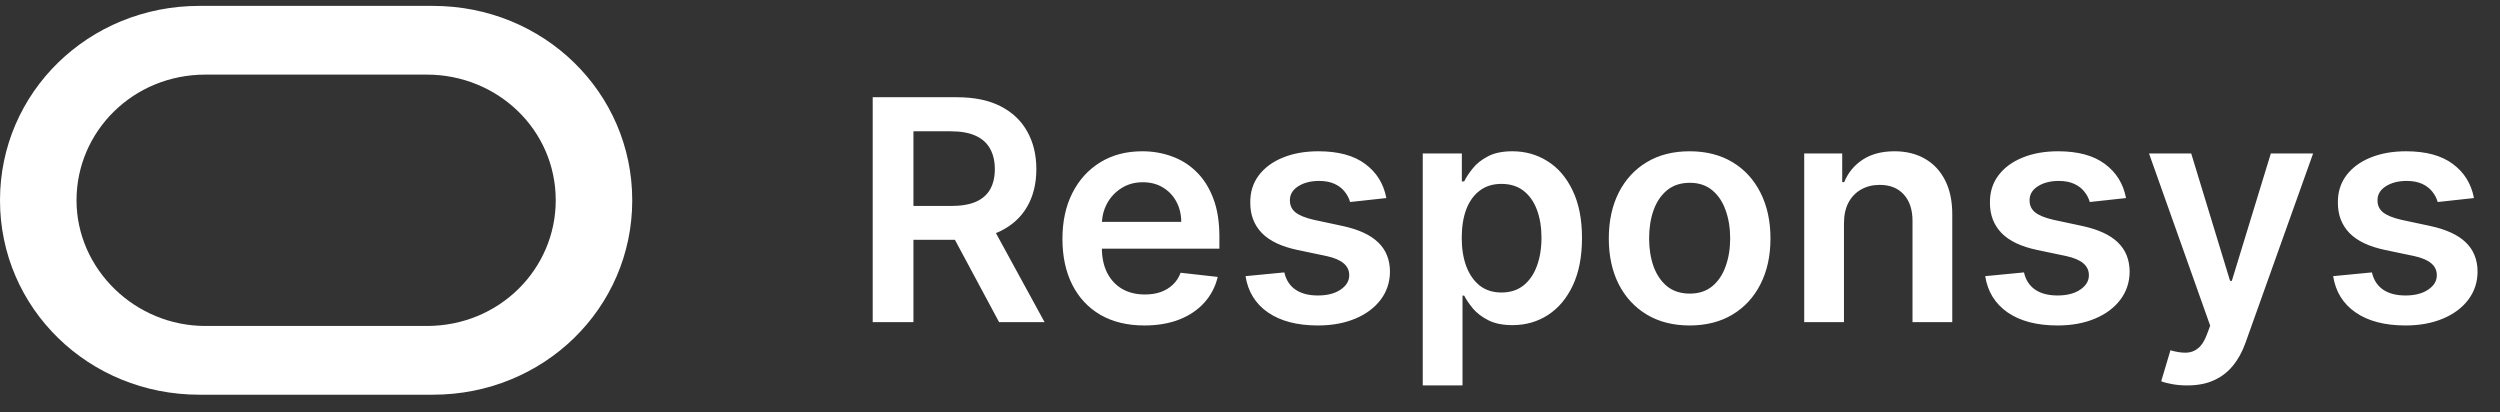
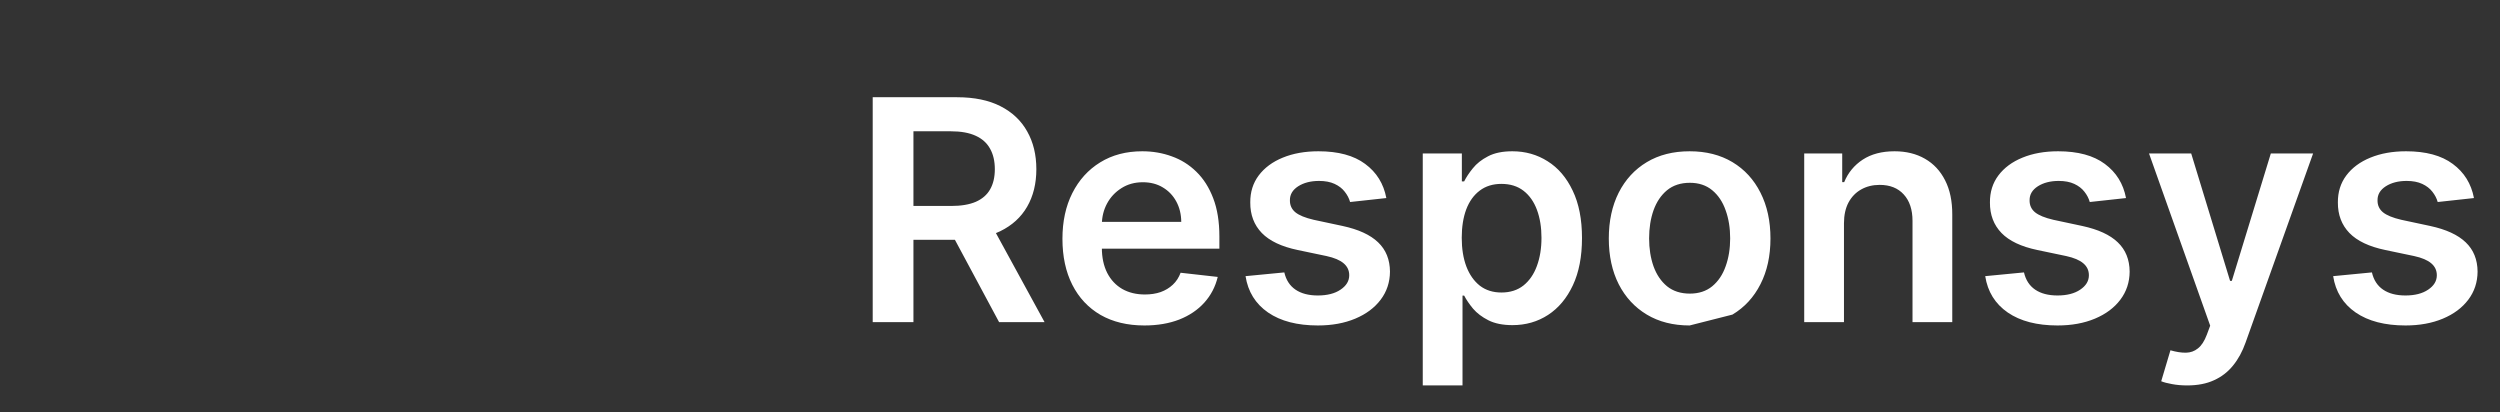
<svg xmlns="http://www.w3.org/2000/svg" width="194" height="32" viewBox="0 0 194 32" fill="none">
  <rect x="0" y="0" width="194" height="32" fill="#333333" stroke="none" />
-   <path d="M67.722 25V7.545H74.267C75.608 7.545 76.733 7.778 77.642 8.244C78.557 8.71 79.247 9.364 79.713 10.204C80.185 11.04 80.421 12.014 80.421 13.128C80.421 14.247 80.182 15.219 79.704 16.043C79.233 16.861 78.537 17.494 77.617 17.943C76.696 18.386 75.565 18.608 74.224 18.608H69.562V15.983H73.798C74.582 15.983 75.224 15.875 75.724 15.659C76.224 15.438 76.594 15.117 76.832 14.696C77.077 14.27 77.199 13.747 77.199 13.128C77.199 12.508 77.077 11.98 76.832 11.543C76.588 11.099 76.216 10.764 75.716 10.537C75.216 10.304 74.571 10.188 73.781 10.188H70.883V25H67.722ZM76.739 17.091L81.06 25H77.531L73.287 17.091H76.739ZM88.803 25.256C87.49 25.256 86.356 24.983 85.402 24.438C84.453 23.886 83.723 23.108 83.212 22.102C82.7 21.091 82.445 19.901 82.445 18.531C82.445 17.185 82.7 16.003 83.212 14.986C83.729 13.963 84.45 13.168 85.376 12.599C86.303 12.026 87.391 11.739 88.641 11.739C89.447 11.739 90.209 11.869 90.925 12.131C91.646 12.386 92.283 12.784 92.834 13.324C93.391 13.864 93.828 14.551 94.146 15.386C94.465 16.216 94.624 17.204 94.624 18.352V19.298H83.894V17.219H91.666C91.66 16.628 91.533 16.102 91.283 15.642C91.033 15.176 90.683 14.81 90.234 14.543C89.791 14.276 89.274 14.142 88.683 14.142C88.053 14.142 87.499 14.296 87.021 14.602C86.544 14.903 86.172 15.301 85.905 15.796C85.644 16.284 85.51 16.821 85.504 17.406V19.222C85.504 19.983 85.644 20.636 85.922 21.182C86.2 21.722 86.59 22.136 87.09 22.426C87.59 22.71 88.175 22.852 88.845 22.852C89.294 22.852 89.7 22.79 90.064 22.665C90.428 22.534 90.743 22.344 91.01 22.094C91.277 21.844 91.479 21.534 91.615 21.165L94.496 21.489C94.314 22.25 93.967 22.915 93.456 23.483C92.95 24.046 92.303 24.483 91.513 24.796C90.723 25.102 89.82 25.256 88.803 25.256ZM107.58 15.369L104.768 15.676C104.688 15.392 104.549 15.125 104.35 14.875C104.157 14.625 103.896 14.423 103.566 14.27C103.237 14.117 102.833 14.04 102.356 14.04C101.714 14.04 101.174 14.179 100.737 14.457C100.305 14.736 100.092 15.097 100.097 15.54C100.092 15.921 100.231 16.23 100.515 16.469C100.805 16.707 101.282 16.903 101.947 17.057L104.18 17.534C105.418 17.801 106.339 18.224 106.941 18.804C107.549 19.384 107.856 20.142 107.862 21.079C107.856 21.903 107.614 22.631 107.137 23.261C106.665 23.886 106.009 24.375 105.168 24.727C104.327 25.079 103.362 25.256 102.271 25.256C100.668 25.256 99.379 24.921 98.401 24.25C97.424 23.574 96.842 22.634 96.654 21.429L99.663 21.139C99.799 21.73 100.089 22.176 100.532 22.477C100.975 22.778 101.552 22.929 102.262 22.929C102.995 22.929 103.583 22.778 104.026 22.477C104.475 22.176 104.7 21.804 104.7 21.361C104.7 20.986 104.555 20.676 104.265 20.432C103.981 20.188 103.538 20 102.935 19.869L100.702 19.401C99.447 19.139 98.518 18.699 97.915 18.079C97.313 17.454 97.015 16.665 97.021 15.71C97.015 14.903 97.234 14.204 97.677 13.614C98.126 13.017 98.748 12.557 99.543 12.233C100.344 11.903 101.268 11.739 102.313 11.739C103.847 11.739 105.055 12.065 105.935 12.719C106.822 13.372 107.37 14.256 107.58 15.369ZM110.406 29.909V11.909H113.44V14.074H113.619C113.778 13.756 114.002 13.418 114.292 13.06C114.582 12.696 114.974 12.386 115.468 12.131C115.962 11.869 116.593 11.739 117.36 11.739C118.371 11.739 119.283 11.997 120.096 12.514C120.914 13.026 121.562 13.784 122.039 14.79C122.522 15.79 122.763 17.017 122.763 18.472C122.763 19.909 122.528 21.131 122.056 22.136C121.585 23.142 120.942 23.909 120.13 24.438C119.317 24.966 118.397 25.23 117.369 25.23C116.619 25.23 115.996 25.105 115.502 24.855C115.008 24.605 114.61 24.304 114.309 23.952C114.013 23.594 113.783 23.256 113.619 22.938H113.491V29.909H110.406ZM113.431 18.454C113.431 19.301 113.55 20.043 113.789 20.679C114.033 21.315 114.383 21.812 114.837 22.171C115.298 22.523 115.854 22.699 116.508 22.699C117.19 22.699 117.761 22.517 118.221 22.153C118.681 21.784 119.028 21.281 119.261 20.645C119.499 20.003 119.619 19.273 119.619 18.454C119.619 17.642 119.502 16.921 119.269 16.29C119.036 15.659 118.69 15.165 118.229 14.807C117.769 14.449 117.195 14.27 116.508 14.27C115.849 14.27 115.289 14.443 114.829 14.79C114.369 15.136 114.019 15.622 113.781 16.247C113.548 16.872 113.431 17.608 113.431 18.454ZM131.116 25.256C129.837 25.256 128.729 24.974 127.792 24.412C126.854 23.849 126.127 23.062 125.61 22.051C125.099 21.04 124.843 19.858 124.843 18.506C124.843 17.153 125.099 15.969 125.61 14.952C126.127 13.935 126.854 13.145 127.792 12.582C128.729 12.02 129.837 11.739 131.116 11.739C132.394 11.739 133.502 12.02 134.44 12.582C135.377 13.145 136.102 13.935 136.613 14.952C137.13 15.969 137.388 17.153 137.388 18.506C137.388 19.858 137.13 21.04 136.613 22.051C136.102 23.062 135.377 23.849 134.44 24.412C133.502 24.974 132.394 25.256 131.116 25.256ZM131.133 22.784C131.826 22.784 132.406 22.594 132.871 22.213C133.337 21.827 133.684 21.31 133.911 20.662C134.144 20.014 134.261 19.293 134.261 18.497C134.261 17.696 134.144 16.972 133.911 16.324C133.684 15.671 133.337 15.151 132.871 14.764C132.406 14.378 131.826 14.185 131.133 14.185C130.423 14.185 129.832 14.378 129.36 14.764C128.894 15.151 128.545 15.671 128.312 16.324C128.085 16.972 127.971 17.696 127.971 18.497C127.971 19.293 128.085 20.014 128.312 20.662C128.545 21.31 128.894 21.827 129.36 22.213C129.832 22.594 130.423 22.784 131.133 22.784ZM143.092 17.329V25H140.007V11.909H142.956V14.133H143.109C143.411 13.401 143.891 12.818 144.55 12.386C145.214 11.954 146.036 11.739 147.013 11.739C147.916 11.739 148.703 11.932 149.374 12.318C150.05 12.704 150.572 13.264 150.942 13.997C151.317 14.73 151.501 15.619 151.496 16.665V25H148.411V17.142C148.411 16.267 148.183 15.582 147.729 15.088C147.28 14.594 146.658 14.347 145.862 14.347C145.322 14.347 144.842 14.466 144.422 14.704C144.007 14.938 143.68 15.276 143.442 15.719C143.209 16.162 143.092 16.699 143.092 17.329ZM164.979 15.369L162.166 15.676C162.087 15.392 161.947 15.125 161.749 14.875C161.555 14.625 161.294 14.423 160.964 14.27C160.635 14.117 160.232 14.04 159.754 14.04C159.112 14.04 158.572 14.179 158.135 14.457C157.703 14.736 157.49 15.097 157.496 15.54C157.49 15.921 157.629 16.23 157.913 16.469C158.203 16.707 158.68 16.903 159.345 17.057L161.578 17.534C162.817 17.801 163.737 18.224 164.339 18.804C164.947 19.384 165.254 20.142 165.26 21.079C165.254 21.903 165.013 22.631 164.536 23.261C164.064 23.886 163.408 24.375 162.567 24.727C161.726 25.079 160.76 25.256 159.669 25.256C158.067 25.256 156.777 24.921 155.8 24.25C154.822 23.574 154.24 22.634 154.053 21.429L157.061 21.139C157.197 21.73 157.487 22.176 157.93 22.477C158.374 22.778 158.95 22.929 159.661 22.929C160.393 22.929 160.982 22.778 161.425 22.477C161.874 22.176 162.098 21.804 162.098 21.361C162.098 20.986 161.953 20.676 161.663 20.432C161.379 20.188 160.936 20 160.334 19.869L158.101 19.401C156.845 19.139 155.916 18.699 155.314 18.079C154.712 17.454 154.413 16.665 154.419 15.71C154.413 14.903 154.632 14.204 155.075 13.614C155.524 13.017 156.146 12.557 156.942 12.233C157.743 11.903 158.666 11.739 159.712 11.739C161.246 11.739 162.453 12.065 163.334 12.719C164.22 13.372 164.768 14.256 164.979 15.369ZM169.722 29.909C169.301 29.909 168.912 29.875 168.554 29.807C168.202 29.744 167.92 29.671 167.71 29.585L168.426 27.182C168.875 27.312 169.276 27.375 169.628 27.369C169.98 27.364 170.29 27.253 170.557 27.037C170.83 26.827 171.06 26.474 171.247 25.98L171.511 25.273L166.764 11.909H170.037L173.054 21.796H173.19L176.216 11.909H179.497L174.256 26.585C174.011 27.278 173.688 27.872 173.284 28.366C172.881 28.866 172.386 29.247 171.801 29.509C171.222 29.776 170.528 29.909 169.722 29.909ZM191.979 15.369L189.166 15.676C189.087 15.392 188.947 15.125 188.749 14.875C188.555 14.625 188.294 14.423 187.964 14.27C187.635 14.117 187.232 14.04 186.754 14.04C186.112 14.04 185.572 14.179 185.135 14.457C184.703 14.736 184.49 15.097 184.496 15.54C184.49 15.921 184.629 16.23 184.913 16.469C185.203 16.707 185.68 16.903 186.345 17.057L188.578 17.534C189.817 17.801 190.737 18.224 191.339 18.804C191.947 19.384 192.254 20.142 192.26 21.079C192.254 21.903 192.013 22.631 191.536 23.261C191.064 23.886 190.408 24.375 189.567 24.727C188.726 25.079 187.76 25.256 186.669 25.256C185.067 25.256 183.777 24.921 182.8 24.25C181.822 23.574 181.24 22.634 181.053 21.429L184.061 21.139C184.197 21.73 184.487 22.176 184.93 22.477C185.374 22.778 185.95 22.929 186.661 22.929C187.393 22.929 187.982 22.778 188.425 22.477C188.874 22.176 189.098 21.804 189.098 21.361C189.098 20.986 188.953 20.676 188.663 20.432C188.379 20.188 187.936 20 187.334 19.869L185.101 19.401C183.845 19.139 182.916 18.699 182.314 18.079C181.712 17.454 181.413 16.665 181.419 15.71C181.413 14.903 181.632 14.204 182.075 13.614C182.524 13.017 183.146 12.557 183.942 12.233C184.743 11.903 185.666 11.739 186.712 11.739C188.246 11.739 189.453 12.065 190.334 12.719C191.22 13.372 191.768 14.256 191.979 15.369Z" fill="white" />
-   <path d="M15.469 30.629C6.875 30.629 0 23.924 0 15.543C0 7.162 6.875 0.457 15.469 0.457H33.594C42.188 0.457 49.062 7.162 49.062 15.543C49.062 23.924 42.188 30.629 33.594 30.629H15.469ZM33.125 25.295C38.75 25.295 43.125 20.876 43.125 15.543C43.125 10.057 38.594 5.79 33.125 5.79H15.938C10.312 5.79 5.938 10.21 5.938 15.543C5.938 20.876 10.469 25.295 15.938 25.295H33.125Z" fill="white" />
+   <path d="M67.722 25V7.545H74.267C75.608 7.545 76.733 7.778 77.642 8.244C78.557 8.71 79.247 9.364 79.713 10.204C80.185 11.04 80.421 12.014 80.421 13.128C80.421 14.247 80.182 15.219 79.704 16.043C79.233 16.861 78.537 17.494 77.617 17.943C76.696 18.386 75.565 18.608 74.224 18.608H69.562V15.983H73.798C74.582 15.983 75.224 15.875 75.724 15.659C76.224 15.438 76.594 15.117 76.832 14.696C77.077 14.27 77.199 13.747 77.199 13.128C77.199 12.508 77.077 11.98 76.832 11.543C76.588 11.099 76.216 10.764 75.716 10.537C75.216 10.304 74.571 10.188 73.781 10.188H70.883V25H67.722ZM76.739 17.091L81.06 25H77.531L73.287 17.091H76.739ZM88.803 25.256C87.49 25.256 86.356 24.983 85.402 24.438C84.453 23.886 83.723 23.108 83.212 22.102C82.7 21.091 82.445 19.901 82.445 18.531C82.445 17.185 82.7 16.003 83.212 14.986C83.729 13.963 84.45 13.168 85.376 12.599C86.303 12.026 87.391 11.739 88.641 11.739C89.447 11.739 90.209 11.869 90.925 12.131C91.646 12.386 92.283 12.784 92.834 13.324C93.391 13.864 93.828 14.551 94.146 15.386C94.465 16.216 94.624 17.204 94.624 18.352V19.298H83.894V17.219H91.666C91.66 16.628 91.533 16.102 91.283 15.642C91.033 15.176 90.683 14.81 90.234 14.543C89.791 14.276 89.274 14.142 88.683 14.142C88.053 14.142 87.499 14.296 87.021 14.602C86.544 14.903 86.172 15.301 85.905 15.796C85.644 16.284 85.51 16.821 85.504 17.406V19.222C85.504 19.983 85.644 20.636 85.922 21.182C86.2 21.722 86.59 22.136 87.09 22.426C87.59 22.71 88.175 22.852 88.845 22.852C89.294 22.852 89.7 22.79 90.064 22.665C90.428 22.534 90.743 22.344 91.01 22.094C91.277 21.844 91.479 21.534 91.615 21.165L94.496 21.489C94.314 22.25 93.967 22.915 93.456 23.483C92.95 24.046 92.303 24.483 91.513 24.796C90.723 25.102 89.82 25.256 88.803 25.256ZM107.58 15.369L104.768 15.676C104.688 15.392 104.549 15.125 104.35 14.875C104.157 14.625 103.896 14.423 103.566 14.27C103.237 14.117 102.833 14.04 102.356 14.04C101.714 14.04 101.174 14.179 100.737 14.457C100.305 14.736 100.092 15.097 100.097 15.54C100.092 15.921 100.231 16.23 100.515 16.469C100.805 16.707 101.282 16.903 101.947 17.057L104.18 17.534C105.418 17.801 106.339 18.224 106.941 18.804C107.549 19.384 107.856 20.142 107.862 21.079C107.856 21.903 107.614 22.631 107.137 23.261C106.665 23.886 106.009 24.375 105.168 24.727C104.327 25.079 103.362 25.256 102.271 25.256C100.668 25.256 99.379 24.921 98.401 24.25C97.424 23.574 96.842 22.634 96.654 21.429L99.663 21.139C99.799 21.73 100.089 22.176 100.532 22.477C100.975 22.778 101.552 22.929 102.262 22.929C102.995 22.929 103.583 22.778 104.026 22.477C104.475 22.176 104.7 21.804 104.7 21.361C104.7 20.986 104.555 20.676 104.265 20.432C103.981 20.188 103.538 20 102.935 19.869L100.702 19.401C99.447 19.139 98.518 18.699 97.915 18.079C97.313 17.454 97.015 16.665 97.021 15.71C97.015 14.903 97.234 14.204 97.677 13.614C98.126 13.017 98.748 12.557 99.543 12.233C100.344 11.903 101.268 11.739 102.313 11.739C103.847 11.739 105.055 12.065 105.935 12.719C106.822 13.372 107.37 14.256 107.58 15.369ZM110.406 29.909V11.909H113.44V14.074H113.619C113.778 13.756 114.002 13.418 114.292 13.06C114.582 12.696 114.974 12.386 115.468 12.131C115.962 11.869 116.593 11.739 117.36 11.739C118.371 11.739 119.283 11.997 120.096 12.514C120.914 13.026 121.562 13.784 122.039 14.79C122.522 15.79 122.763 17.017 122.763 18.472C122.763 19.909 122.528 21.131 122.056 22.136C121.585 23.142 120.942 23.909 120.13 24.438C119.317 24.966 118.397 25.23 117.369 25.23C116.619 25.23 115.996 25.105 115.502 24.855C115.008 24.605 114.61 24.304 114.309 23.952C114.013 23.594 113.783 23.256 113.619 22.938H113.491V29.909H110.406ZM113.431 18.454C113.431 19.301 113.55 20.043 113.789 20.679C114.033 21.315 114.383 21.812 114.837 22.171C115.298 22.523 115.854 22.699 116.508 22.699C117.19 22.699 117.761 22.517 118.221 22.153C118.681 21.784 119.028 21.281 119.261 20.645C119.499 20.003 119.619 19.273 119.619 18.454C119.619 17.642 119.502 16.921 119.269 16.29C119.036 15.659 118.69 15.165 118.229 14.807C117.769 14.449 117.195 14.27 116.508 14.27C115.849 14.27 115.289 14.443 114.829 14.79C114.369 15.136 114.019 15.622 113.781 16.247C113.548 16.872 113.431 17.608 113.431 18.454ZM131.116 25.256C129.837 25.256 128.729 24.974 127.792 24.412C126.854 23.849 126.127 23.062 125.61 22.051C125.099 21.04 124.843 19.858 124.843 18.506C124.843 17.153 125.099 15.969 125.61 14.952C126.127 13.935 126.854 13.145 127.792 12.582C128.729 12.02 129.837 11.739 131.116 11.739C132.394 11.739 133.502 12.02 134.44 12.582C135.377 13.145 136.102 13.935 136.613 14.952C137.13 15.969 137.388 17.153 137.388 18.506C137.388 19.858 137.13 21.04 136.613 22.051C136.102 23.062 135.377 23.849 134.44 24.412ZM131.133 22.784C131.826 22.784 132.406 22.594 132.871 22.213C133.337 21.827 133.684 21.31 133.911 20.662C134.144 20.014 134.261 19.293 134.261 18.497C134.261 17.696 134.144 16.972 133.911 16.324C133.684 15.671 133.337 15.151 132.871 14.764C132.406 14.378 131.826 14.185 131.133 14.185C130.423 14.185 129.832 14.378 129.36 14.764C128.894 15.151 128.545 15.671 128.312 16.324C128.085 16.972 127.971 17.696 127.971 18.497C127.971 19.293 128.085 20.014 128.312 20.662C128.545 21.31 128.894 21.827 129.36 22.213C129.832 22.594 130.423 22.784 131.133 22.784ZM143.092 17.329V25H140.007V11.909H142.956V14.133H143.109C143.411 13.401 143.891 12.818 144.55 12.386C145.214 11.954 146.036 11.739 147.013 11.739C147.916 11.739 148.703 11.932 149.374 12.318C150.05 12.704 150.572 13.264 150.942 13.997C151.317 14.73 151.501 15.619 151.496 16.665V25H148.411V17.142C148.411 16.267 148.183 15.582 147.729 15.088C147.28 14.594 146.658 14.347 145.862 14.347C145.322 14.347 144.842 14.466 144.422 14.704C144.007 14.938 143.68 15.276 143.442 15.719C143.209 16.162 143.092 16.699 143.092 17.329ZM164.979 15.369L162.166 15.676C162.087 15.392 161.947 15.125 161.749 14.875C161.555 14.625 161.294 14.423 160.964 14.27C160.635 14.117 160.232 14.04 159.754 14.04C159.112 14.04 158.572 14.179 158.135 14.457C157.703 14.736 157.49 15.097 157.496 15.54C157.49 15.921 157.629 16.23 157.913 16.469C158.203 16.707 158.68 16.903 159.345 17.057L161.578 17.534C162.817 17.801 163.737 18.224 164.339 18.804C164.947 19.384 165.254 20.142 165.26 21.079C165.254 21.903 165.013 22.631 164.536 23.261C164.064 23.886 163.408 24.375 162.567 24.727C161.726 25.079 160.76 25.256 159.669 25.256C158.067 25.256 156.777 24.921 155.8 24.25C154.822 23.574 154.24 22.634 154.053 21.429L157.061 21.139C157.197 21.73 157.487 22.176 157.93 22.477C158.374 22.778 158.95 22.929 159.661 22.929C160.393 22.929 160.982 22.778 161.425 22.477C161.874 22.176 162.098 21.804 162.098 21.361C162.098 20.986 161.953 20.676 161.663 20.432C161.379 20.188 160.936 20 160.334 19.869L158.101 19.401C156.845 19.139 155.916 18.699 155.314 18.079C154.712 17.454 154.413 16.665 154.419 15.71C154.413 14.903 154.632 14.204 155.075 13.614C155.524 13.017 156.146 12.557 156.942 12.233C157.743 11.903 158.666 11.739 159.712 11.739C161.246 11.739 162.453 12.065 163.334 12.719C164.22 13.372 164.768 14.256 164.979 15.369ZM169.722 29.909C169.301 29.909 168.912 29.875 168.554 29.807C168.202 29.744 167.92 29.671 167.71 29.585L168.426 27.182C168.875 27.312 169.276 27.375 169.628 27.369C169.98 27.364 170.29 27.253 170.557 27.037C170.83 26.827 171.06 26.474 171.247 25.98L171.511 25.273L166.764 11.909H170.037L173.054 21.796H173.19L176.216 11.909H179.497L174.256 26.585C174.011 27.278 173.688 27.872 173.284 28.366C172.881 28.866 172.386 29.247 171.801 29.509C171.222 29.776 170.528 29.909 169.722 29.909ZM191.979 15.369L189.166 15.676C189.087 15.392 188.947 15.125 188.749 14.875C188.555 14.625 188.294 14.423 187.964 14.27C187.635 14.117 187.232 14.04 186.754 14.04C186.112 14.04 185.572 14.179 185.135 14.457C184.703 14.736 184.49 15.097 184.496 15.54C184.49 15.921 184.629 16.23 184.913 16.469C185.203 16.707 185.68 16.903 186.345 17.057L188.578 17.534C189.817 17.801 190.737 18.224 191.339 18.804C191.947 19.384 192.254 20.142 192.26 21.079C192.254 21.903 192.013 22.631 191.536 23.261C191.064 23.886 190.408 24.375 189.567 24.727C188.726 25.079 187.76 25.256 186.669 25.256C185.067 25.256 183.777 24.921 182.8 24.25C181.822 23.574 181.24 22.634 181.053 21.429L184.061 21.139C184.197 21.73 184.487 22.176 184.93 22.477C185.374 22.778 185.95 22.929 186.661 22.929C187.393 22.929 187.982 22.778 188.425 22.477C188.874 22.176 189.098 21.804 189.098 21.361C189.098 20.986 188.953 20.676 188.663 20.432C188.379 20.188 187.936 20 187.334 19.869L185.101 19.401C183.845 19.139 182.916 18.699 182.314 18.079C181.712 17.454 181.413 16.665 181.419 15.71C181.413 14.903 181.632 14.204 182.075 13.614C182.524 13.017 183.146 12.557 183.942 12.233C184.743 11.903 185.666 11.739 186.712 11.739C188.246 11.739 189.453 12.065 190.334 12.719C191.22 13.372 191.768 14.256 191.979 15.369Z" fill="white" />
</svg>